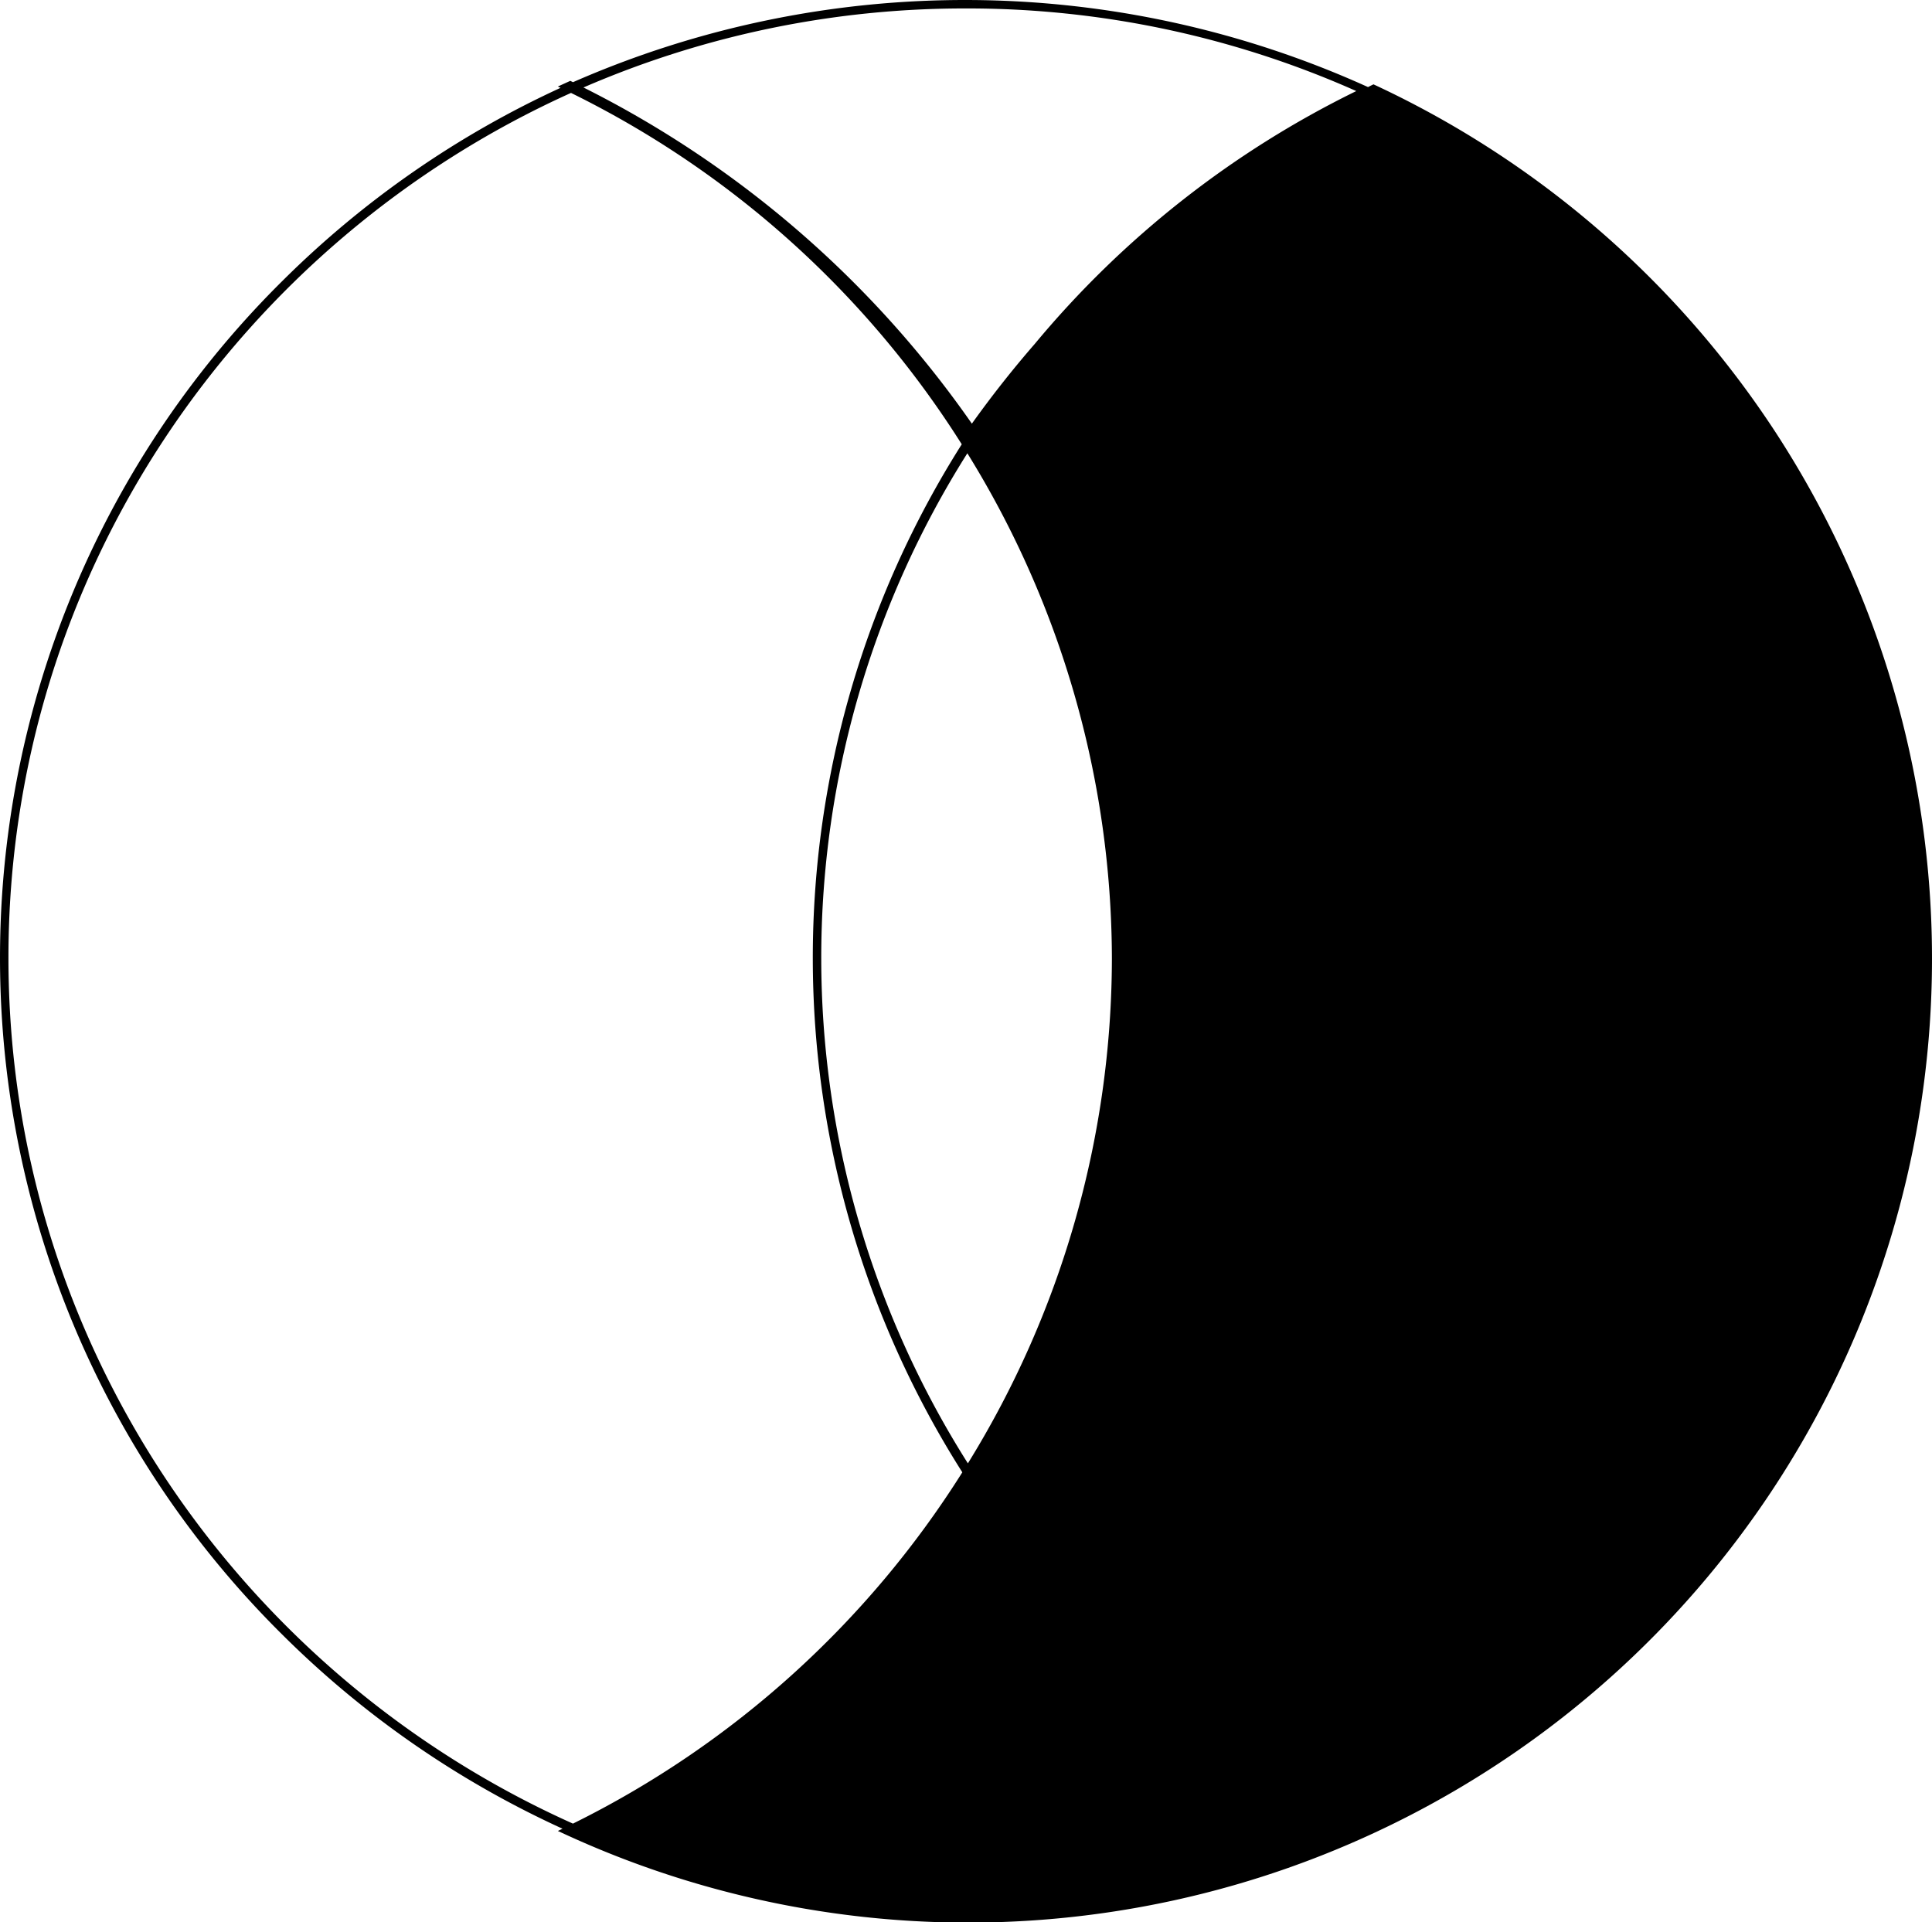
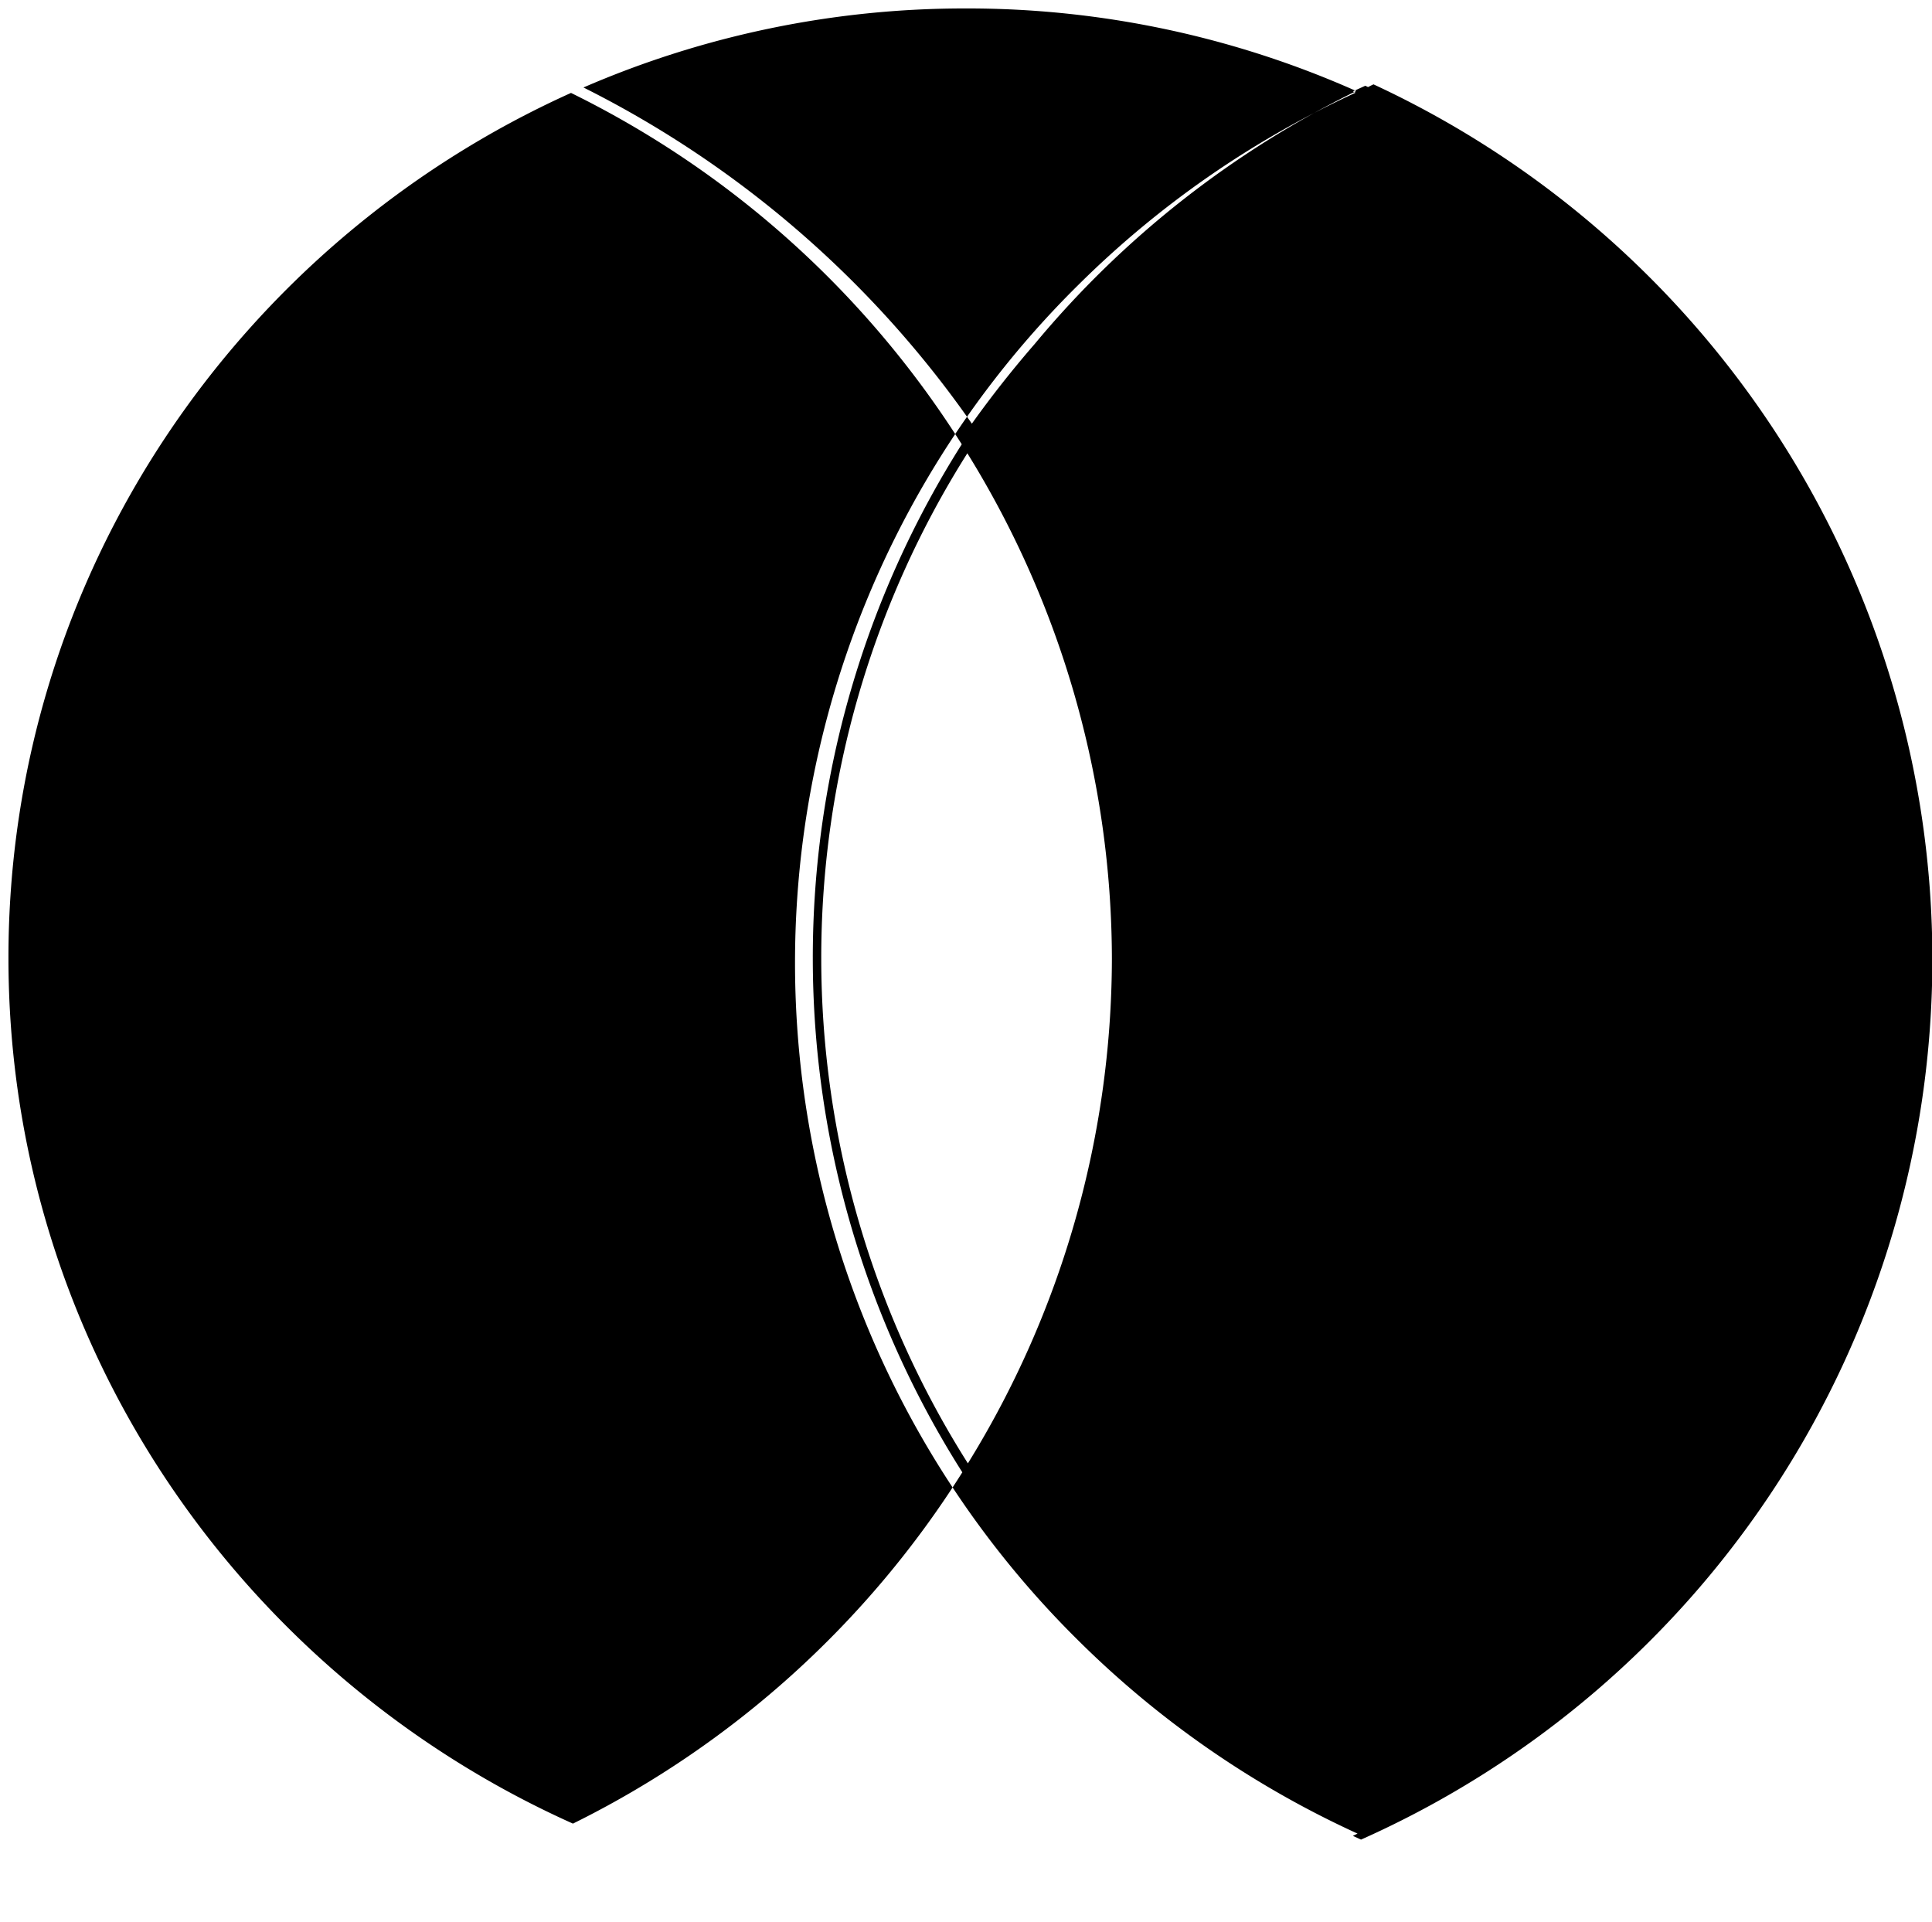
<svg xmlns="http://www.w3.org/2000/svg" id="a397079d-0b2a-4e47-b6b4-4d972c241355" data-name="Layer 1" width="457.417" height="455.117" viewBox="0 0 457.417 455.117">
-   <path d="M420.708,105.861a228.648,228.648,0,0,0-95.092-82.676l-.432-.202-.429.209c-.291.142-.575.296-.865.438l-.003-.001A231.1,231.1,0,0,0,135.66,22.472c-.073-.035-.144-.074-.217-.11l-.424-.205-2.944,1.34.645.311a228.69,228.69,0,0,0-65.762,45.621,225.491,225.491,0,0,0,0,320.707,228.67,228.67,0,0,0,66.225,45.831l-1.107.533,1.931.888A228.208,228.208,0,0,0,420.708,105.861ZM263.25,230a227.897,227.897,0,0,1-34.094,119.467,223.607,223.607,0,0,1-.127-239.14A227.903,227.903,0,0,1,263.25,230ZM228.604,5.014A226.35,226.35,0,0,1,321.11,24.573a230.92,230.92,0,0,0-76.123,59.863q-7.88,9.068-14.889,18.88a246.568,246.568,0,0,0-91.957-79.592A226.873,226.873,0,0,1,228.604,5.014ZM2,229.783C2,138.86,56.711,60.377,135.191,25.013a228.591,228.591,0,0,1,92.513,83.188,227.232,227.232,0,0,0,.134,243.387A228.62,228.62,0,0,1,135.651,434.76C56.925,399.497,2,320.883,2,229.783Z" transform="translate(0 -3.014)" />
+   <path d="M420.708,105.861a228.648,228.648,0,0,0-95.092-82.676l-.432-.202-.429.209c-.291.142-.575.296-.865.438l-.003-.001c-.073-.035-.144-.074-.217-.11l-.424-.205-2.944,1.34.645.311a228.69,228.69,0,0,0-65.762,45.621,225.491,225.491,0,0,0,0,320.707,228.67,228.67,0,0,0,66.225,45.831l-1.107.533,1.931.888A228.208,228.208,0,0,0,420.708,105.861ZM263.25,230a227.897,227.897,0,0,1-34.094,119.467,223.607,223.607,0,0,1-.127-239.14A227.903,227.903,0,0,1,263.25,230ZM228.604,5.014A226.35,226.35,0,0,1,321.11,24.573a230.92,230.92,0,0,0-76.123,59.863q-7.88,9.068-14.889,18.88a246.568,246.568,0,0,0-91.957-79.592A226.873,226.873,0,0,1,228.604,5.014ZM2,229.783C2,138.86,56.711,60.377,135.191,25.013a228.591,228.591,0,0,1,92.513,83.188,227.232,227.232,0,0,0,.134,243.387A228.62,228.62,0,0,1,135.651,434.76C56.925,399.497,2,320.883,2,229.783Z" transform="translate(0 -3.014)" />
</svg>